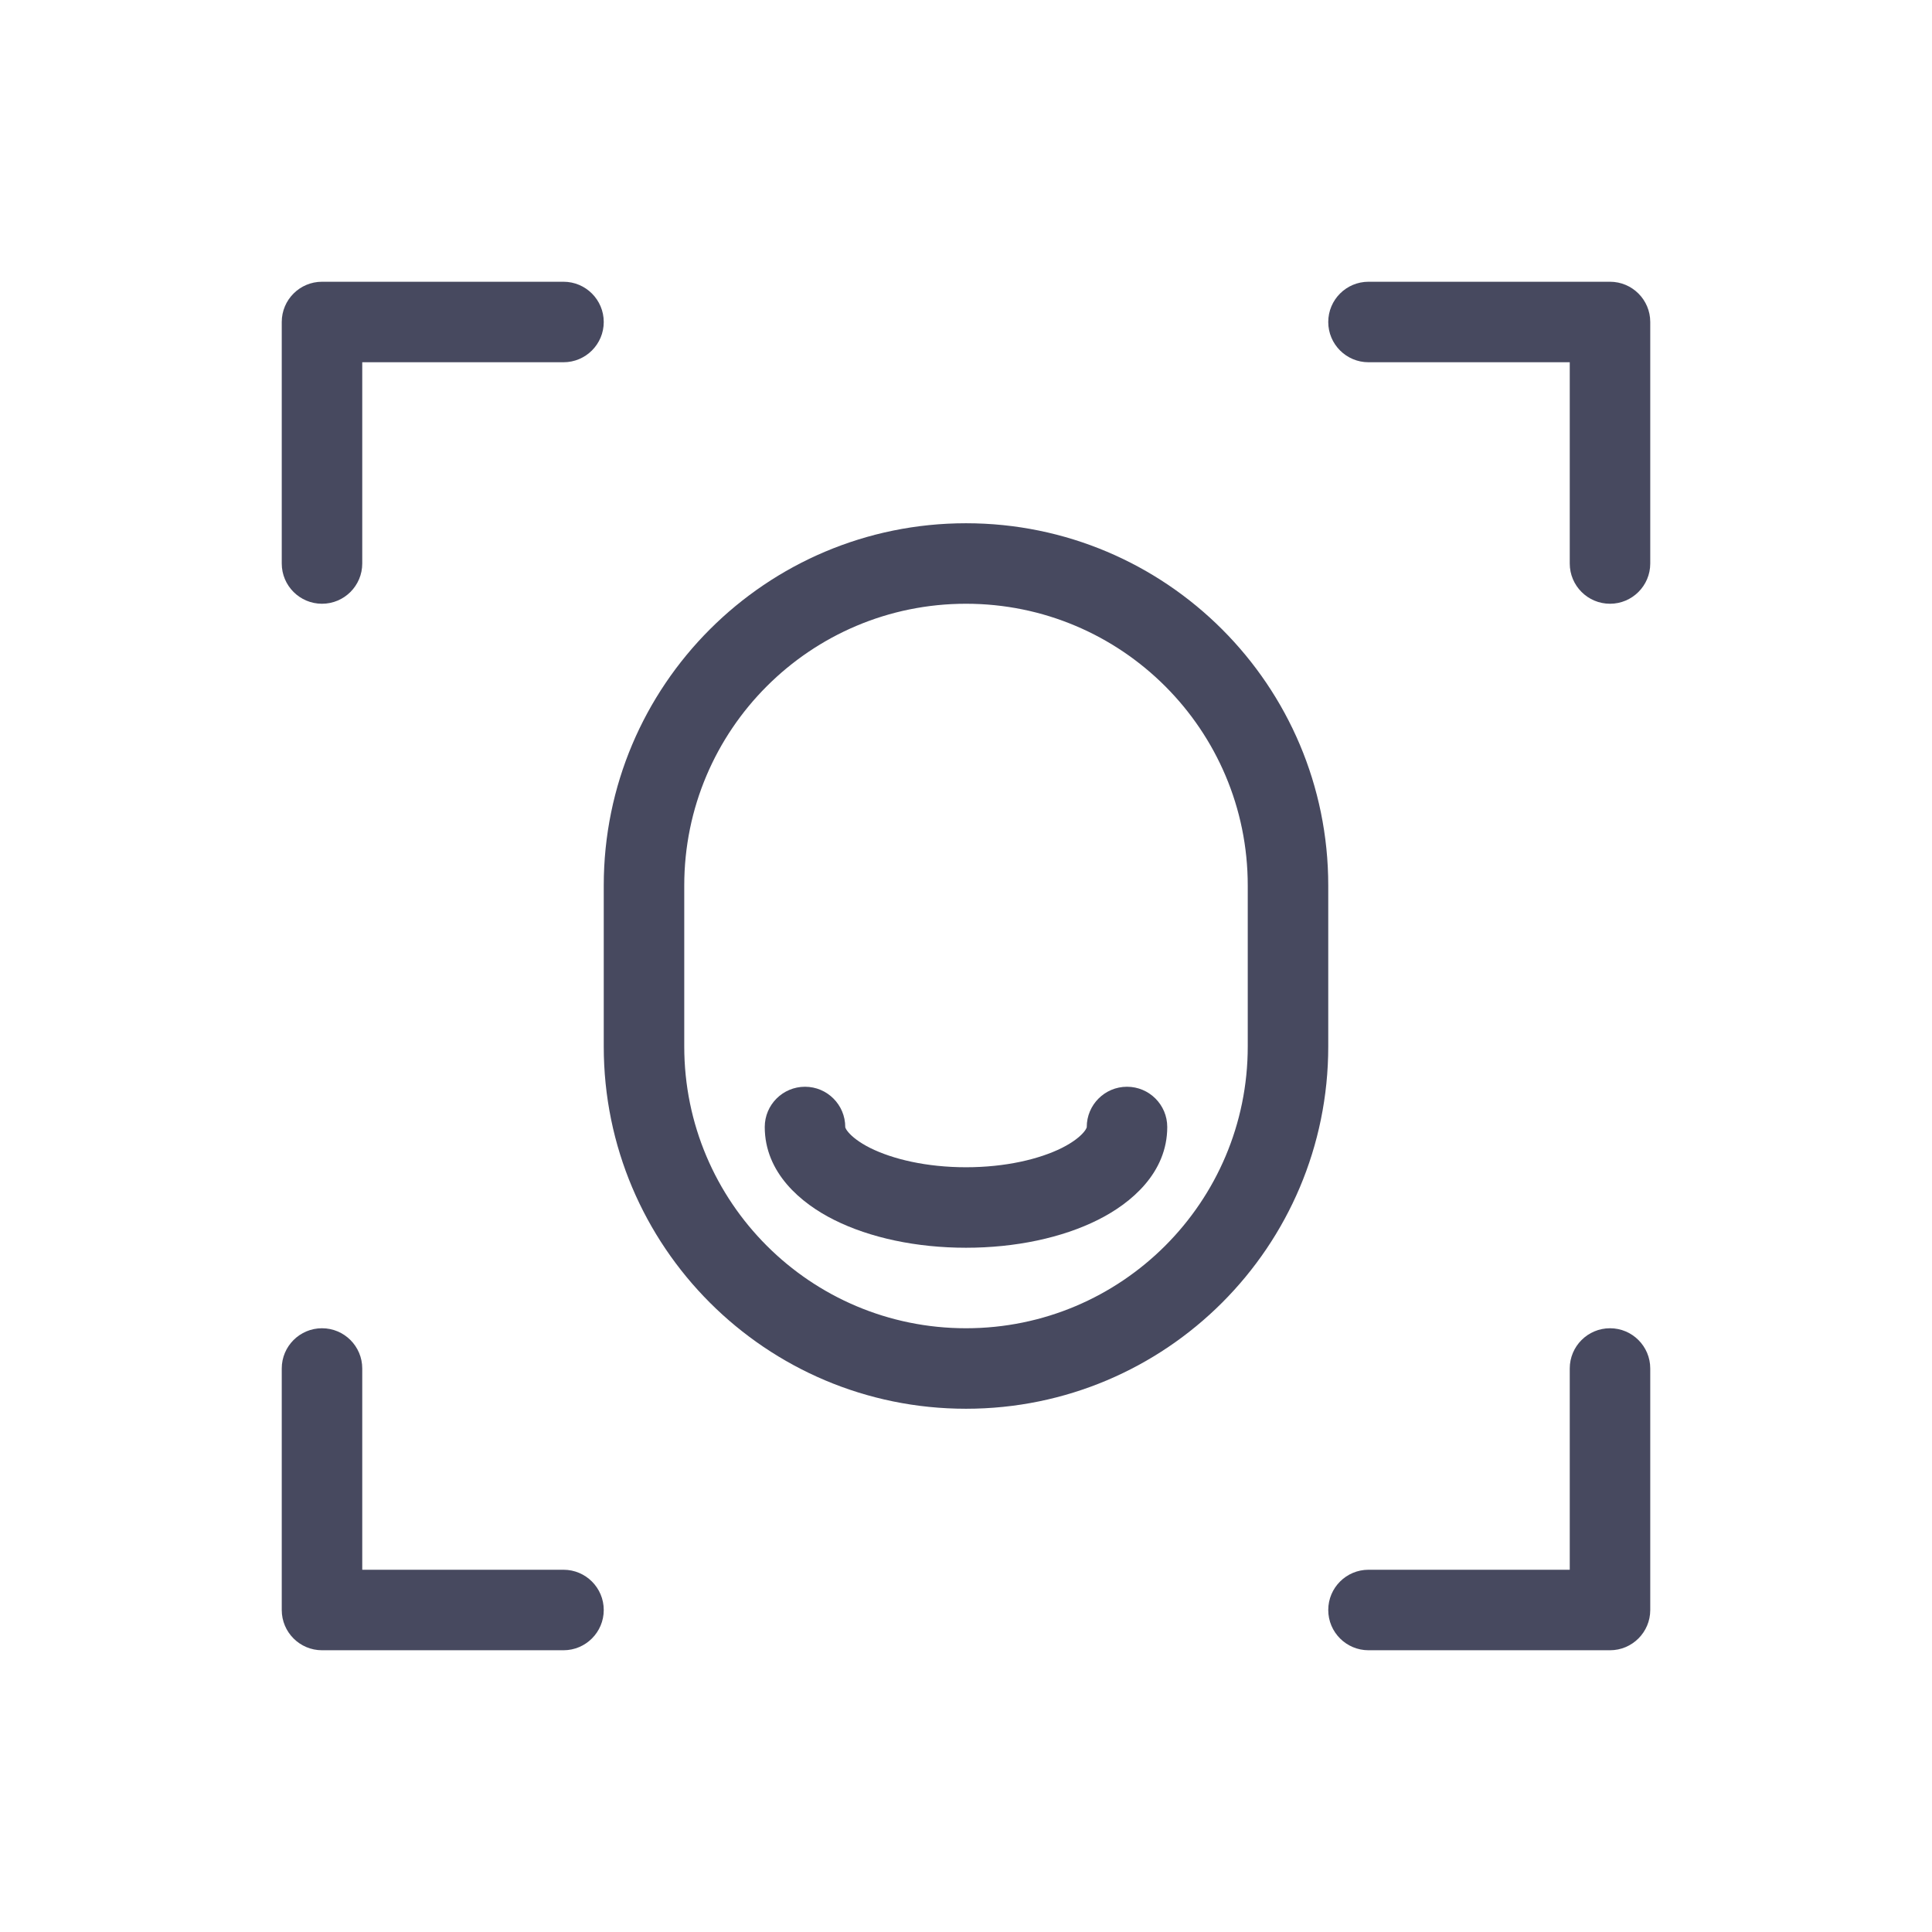
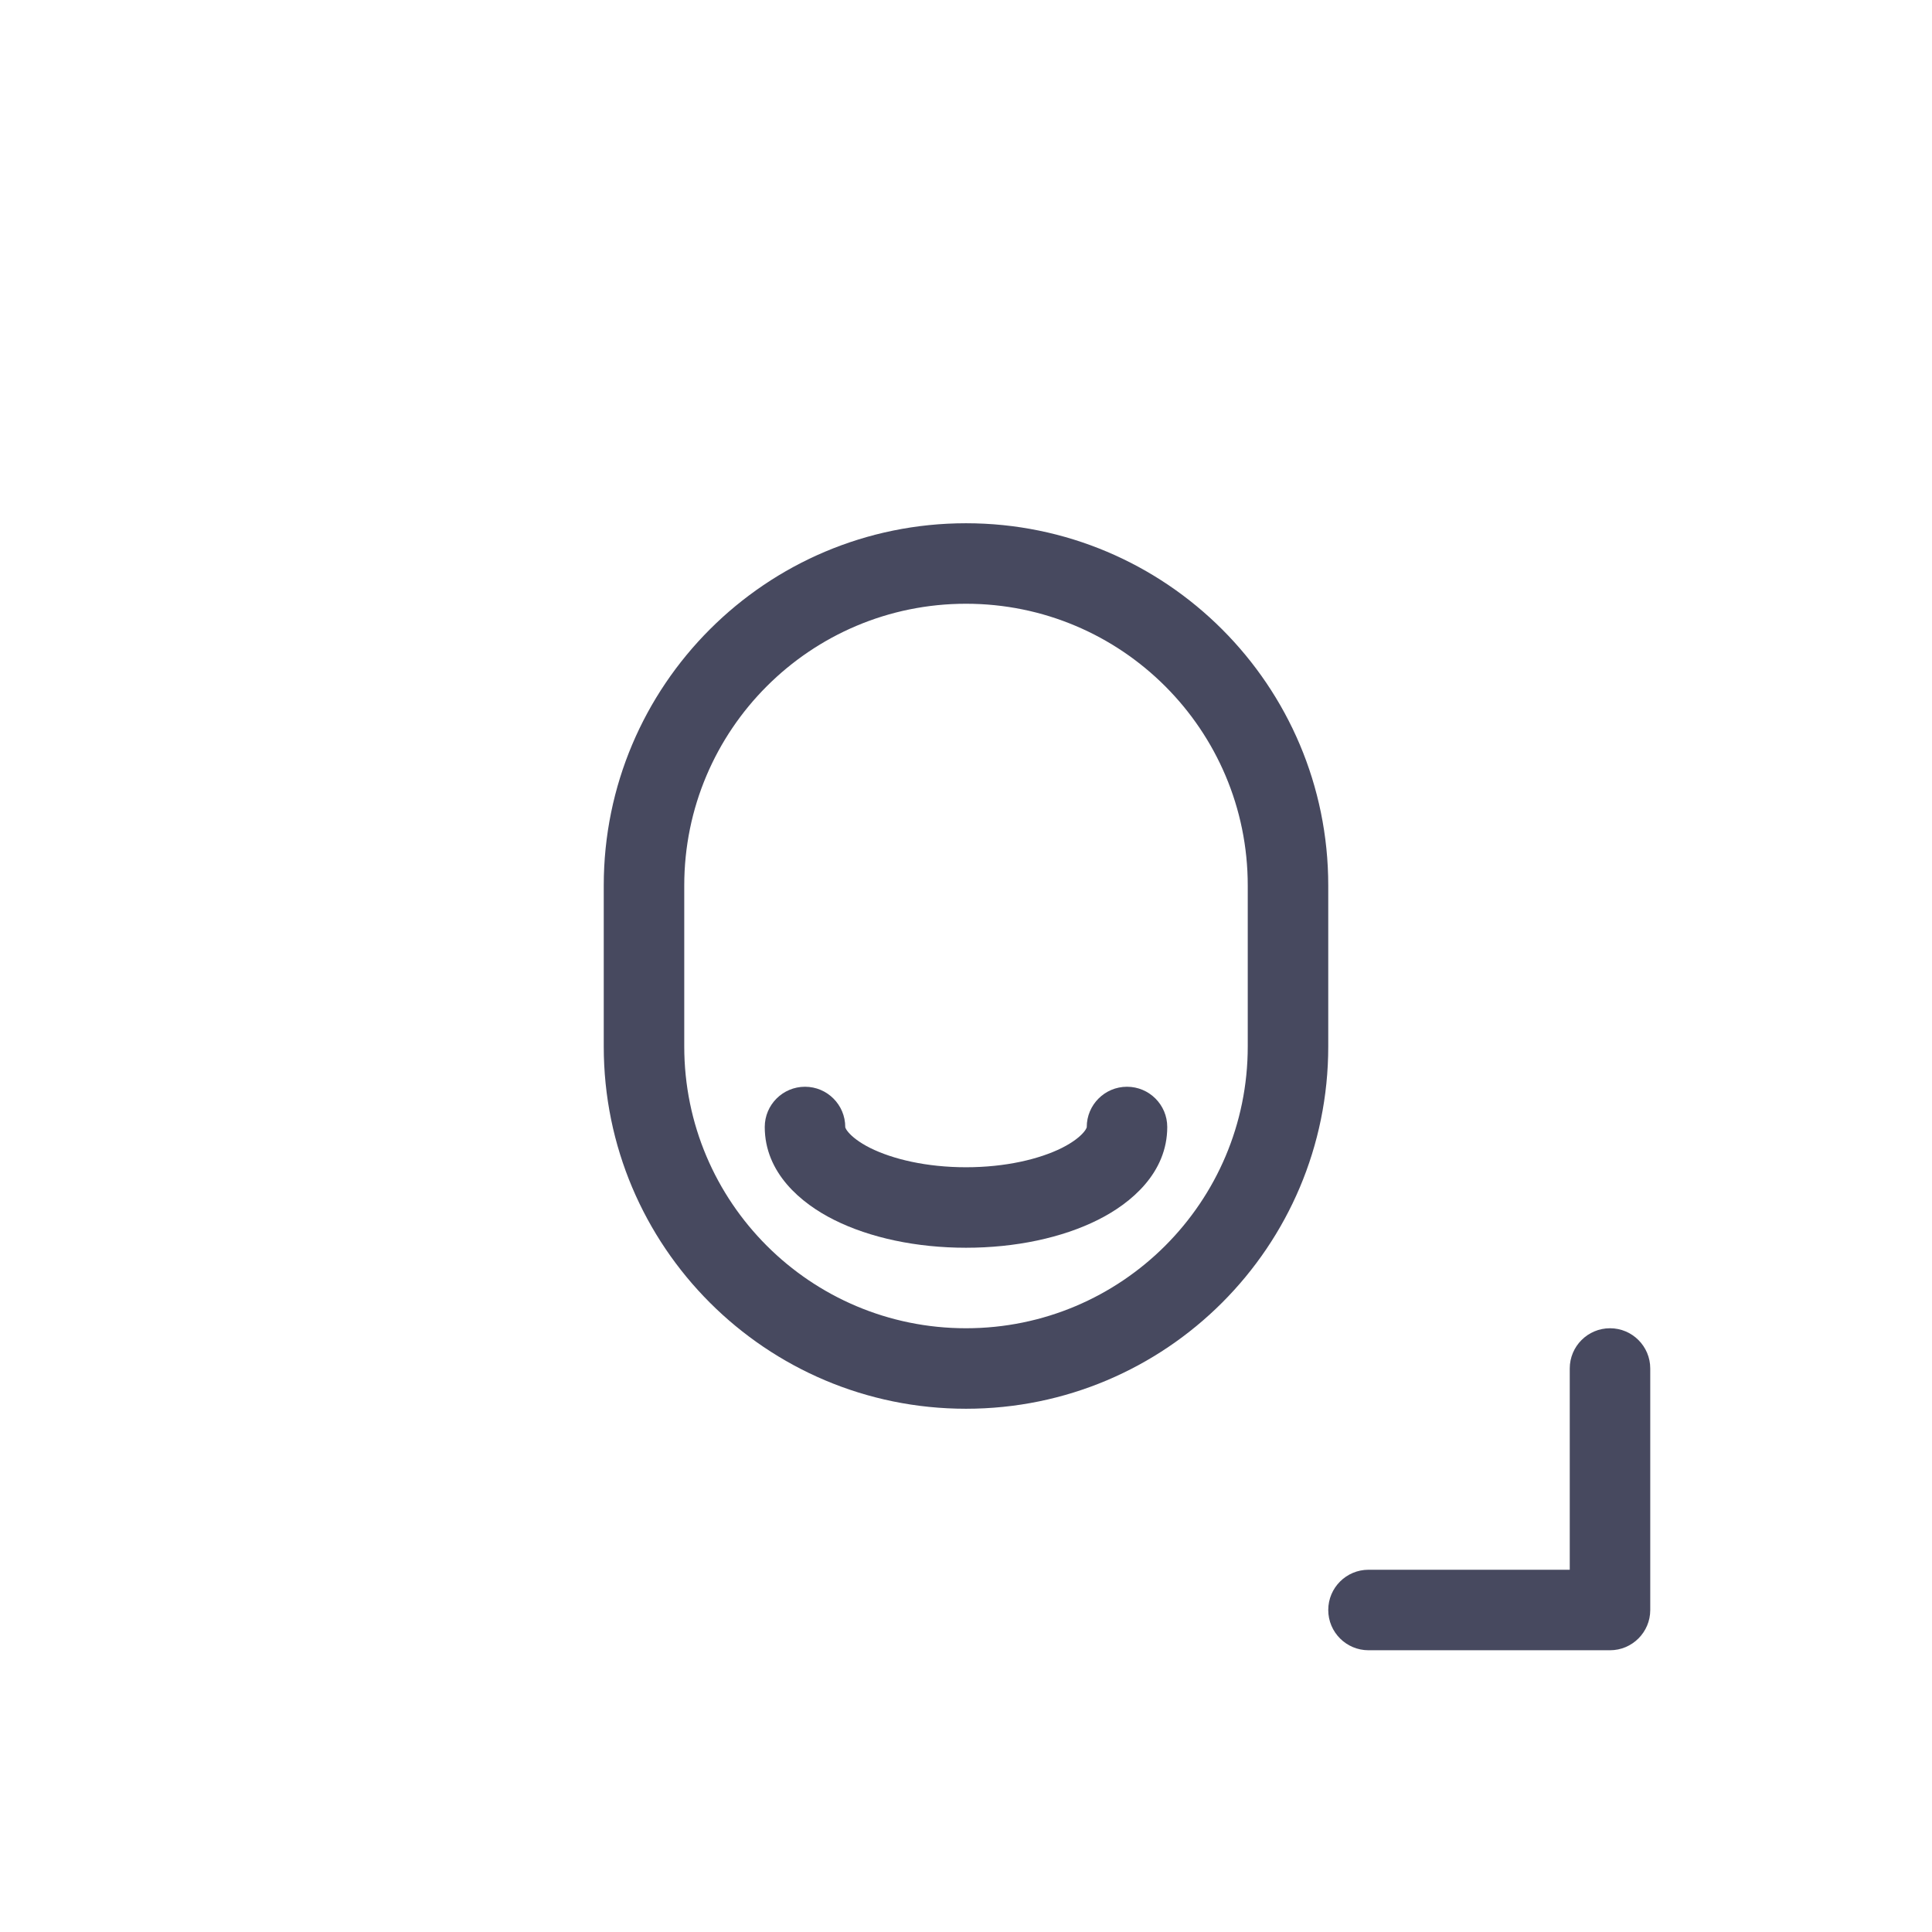
<svg xmlns="http://www.w3.org/2000/svg" width="24" height="24" viewBox="0 0 24 24" fill="none">
-   <path fill-rule="evenodd" clip-rule="evenodd" d="M3.5 4C3.5 3.724 3.724 3.5 4 3.5H7C7.276 3.5 7.5 3.724 7.5 4C7.5 4.276 7.276 4.5 7 4.5H4.5V7C4.5 7.276 4.276 7.5 4 7.5C3.724 7.5 3.5 7.276 3.5 7V4Z" fill="#47495F" />
-   <path fill-rule="evenodd" clip-rule="evenodd" d="M20 3.5C20.276 3.5 20.5 3.724 20.5 4V7C20.5 7.276 20.276 7.5 20 7.5C19.724 7.5 19.5 7.276 19.5 7V4.5L17 4.5C16.724 4.5 16.5 4.276 16.5 4C16.5 3.724 16.724 3.5 17 3.5L20 3.5Z" fill="#47495F" />
-   <path fill-rule="evenodd" clip-rule="evenodd" d="M4 20.5C3.724 20.5 3.5 20.276 3.5 20L3.5 17C3.5 16.724 3.724 16.5 4 16.5C4.276 16.5 4.5 16.724 4.5 17L4.5 19.5H7C7.276 19.5 7.5 19.724 7.5 20C7.5 20.276 7.276 20.5 7 20.5H4Z" fill="#47495F" />
  <path fill-rule="evenodd" clip-rule="evenodd" d="M20.5 20C20.5 20.276 20.276 20.5 20 20.5H17C16.724 20.5 16.5 20.276 16.5 20C16.5 19.724 16.724 19.5 17 19.5H19.5V17C19.5 16.724 19.724 16.5 20 16.5C20.276 16.5 20.5 16.724 20.5 17V20Z" fill="#47495F" />
  <path fill-rule="evenodd" clip-rule="evenodd" d="M7.5 11C7.5 8.515 9.515 6.5 12 6.5C14.485 6.5 16.5 8.515 16.5 11V13C16.5 15.485 14.485 17.5 12 17.5C9.515 17.5 7.5 15.485 7.5 13V11ZM12 7.5C10.067 7.5 8.5 9.067 8.5 11V13C8.5 14.933 10.067 16.5 12 16.5C13.933 16.5 15.5 14.933 15.5 13V11C15.5 9.067 13.933 7.5 12 7.5Z" fill="#47495F" />
  <path fill-rule="evenodd" clip-rule="evenodd" d="M10 13.5C10.276 13.5 10.5 13.724 10.5 14L10.5 14.003C10.5 14.003 10.501 14.007 10.503 14.012C10.507 14.022 10.517 14.04 10.539 14.066C10.585 14.12 10.67 14.19 10.809 14.26C11.088 14.399 11.508 14.5 12 14.5C12.492 14.5 12.912 14.399 13.191 14.26C13.33 14.19 13.415 14.12 13.461 14.066C13.483 14.04 13.493 14.022 13.497 14.012C13.499 14.007 13.5 14.003 13.5 14.003L13.5 14C13.5 13.724 13.724 13.5 14 13.5C14.276 13.5 14.5 13.724 14.5 14C14.5 14.568 14.053 14.947 13.638 15.154C13.193 15.377 12.613 15.5 12 15.5C11.387 15.5 10.807 15.377 10.362 15.154C9.947 14.947 9.5 14.568 9.5 14C9.5 13.724 9.724 13.5 10 13.5Z" fill="#47495F" />
</svg>